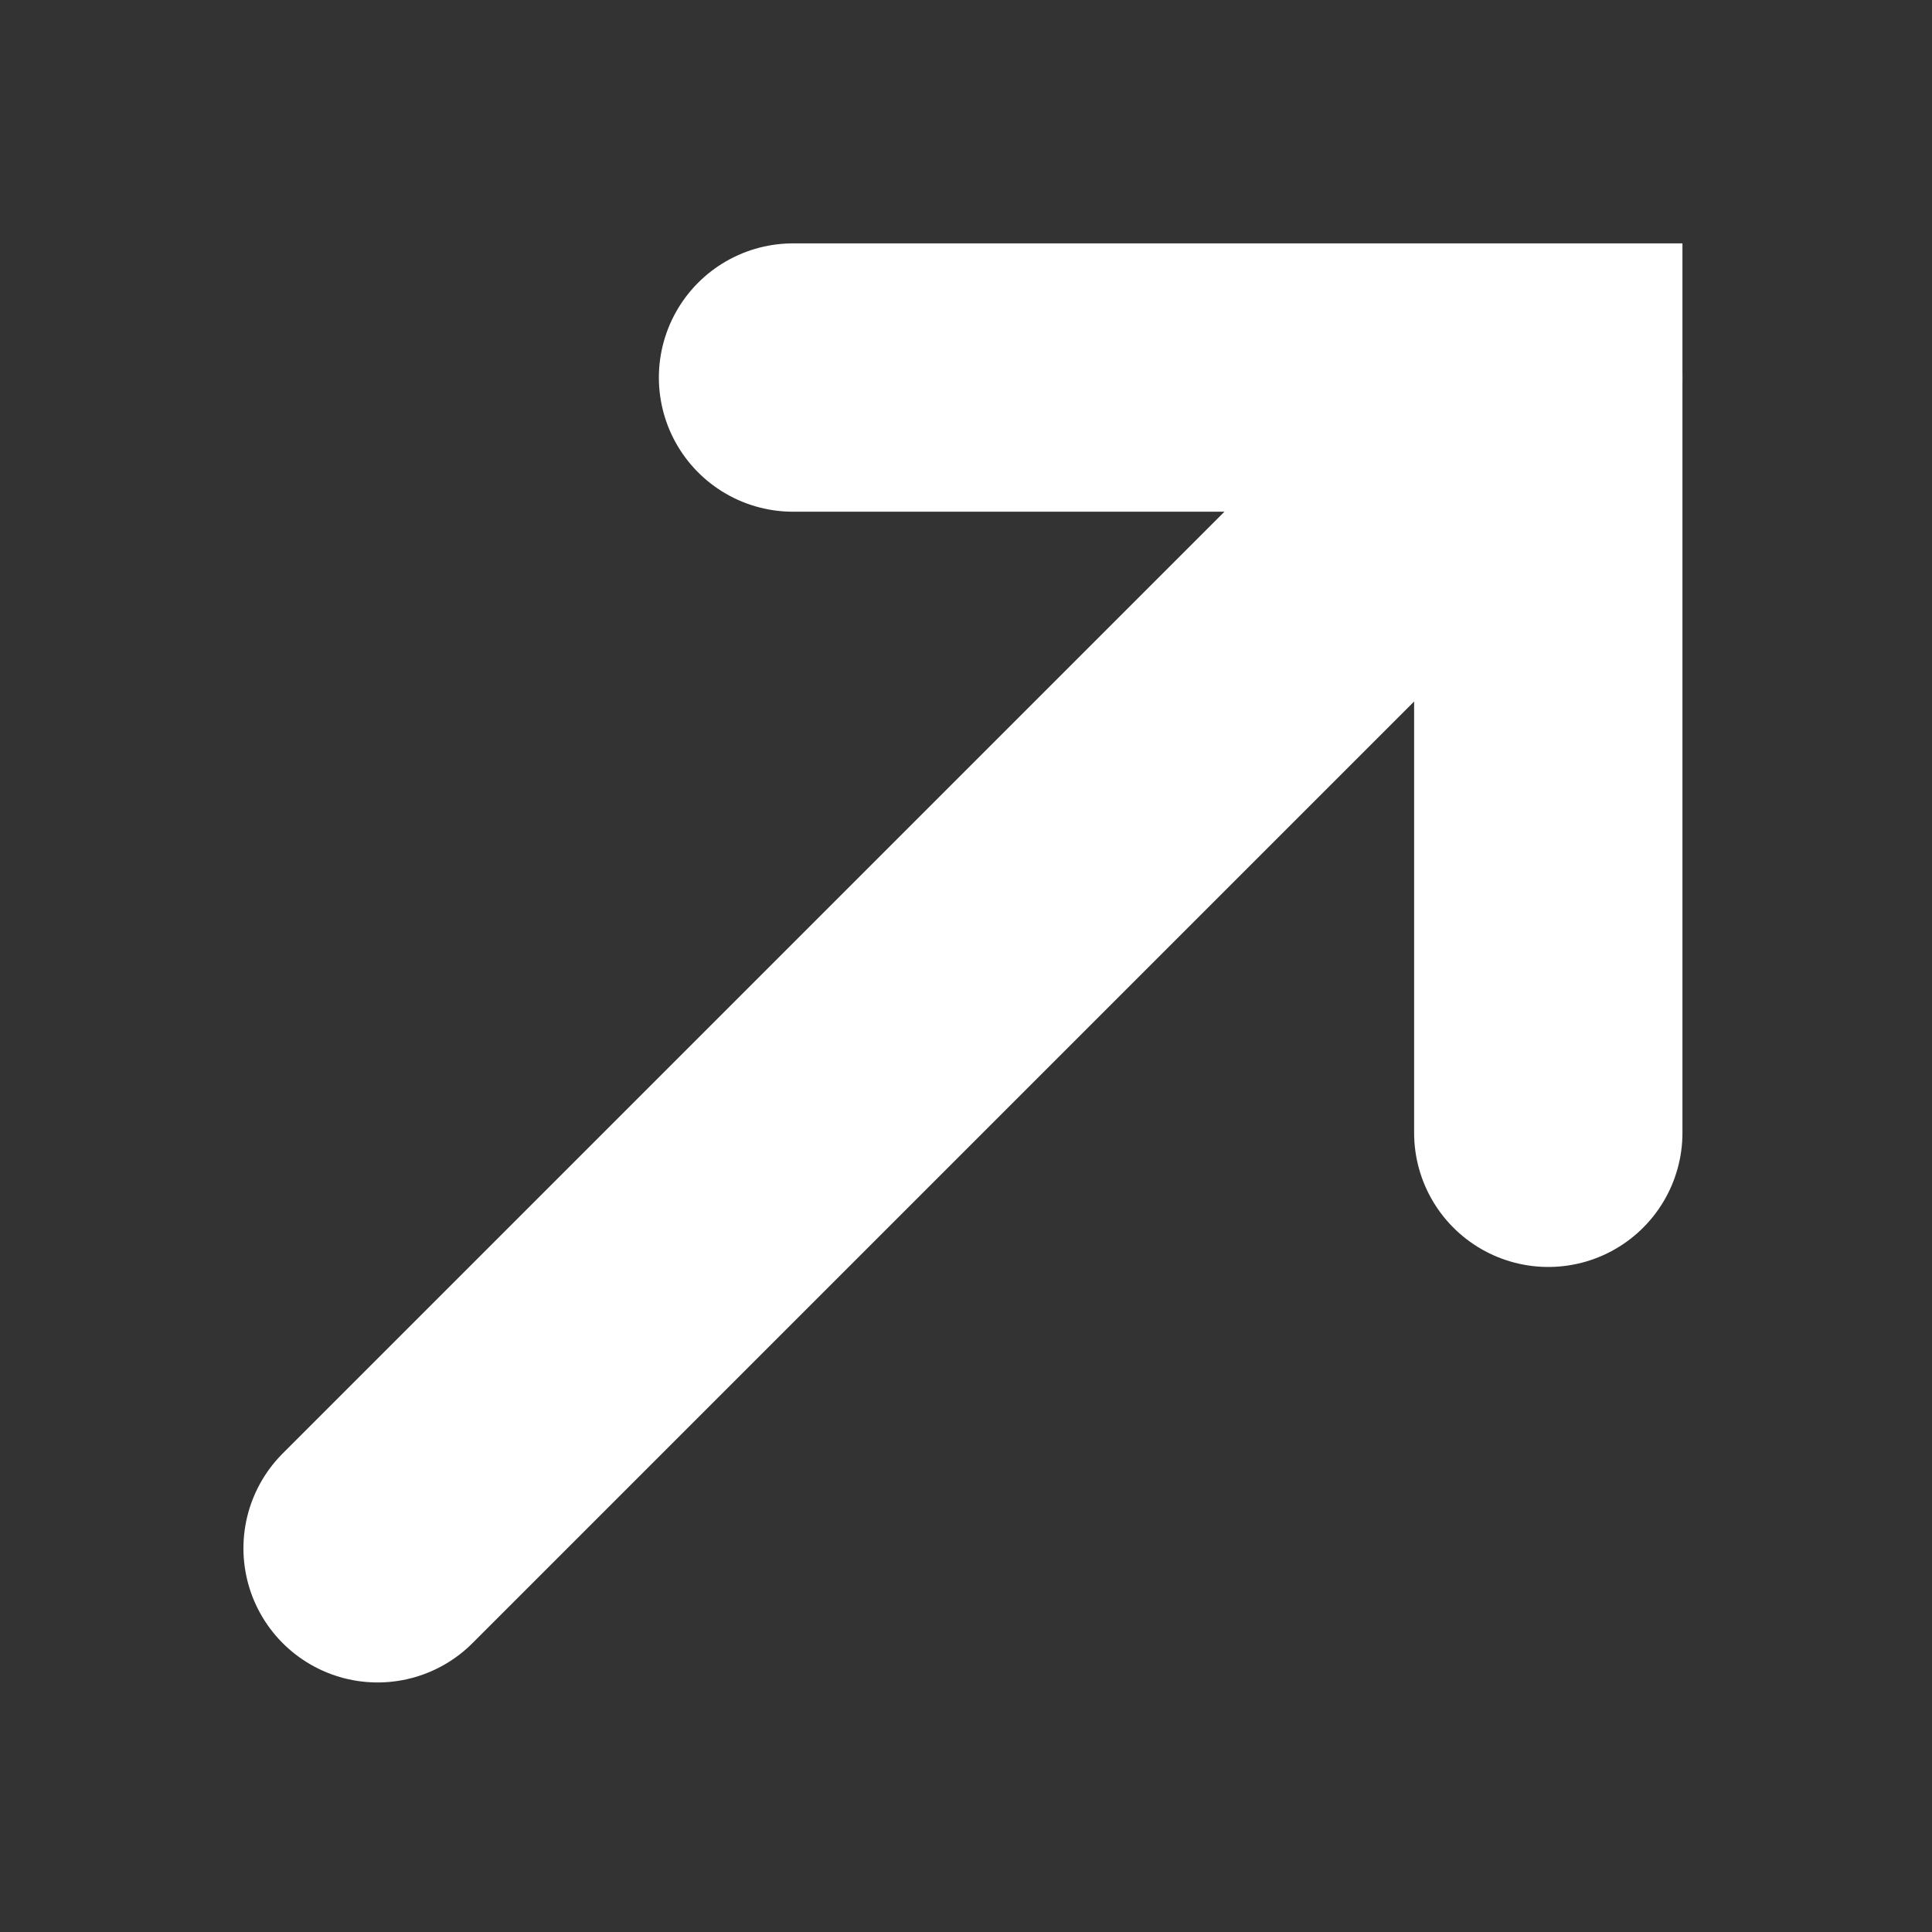
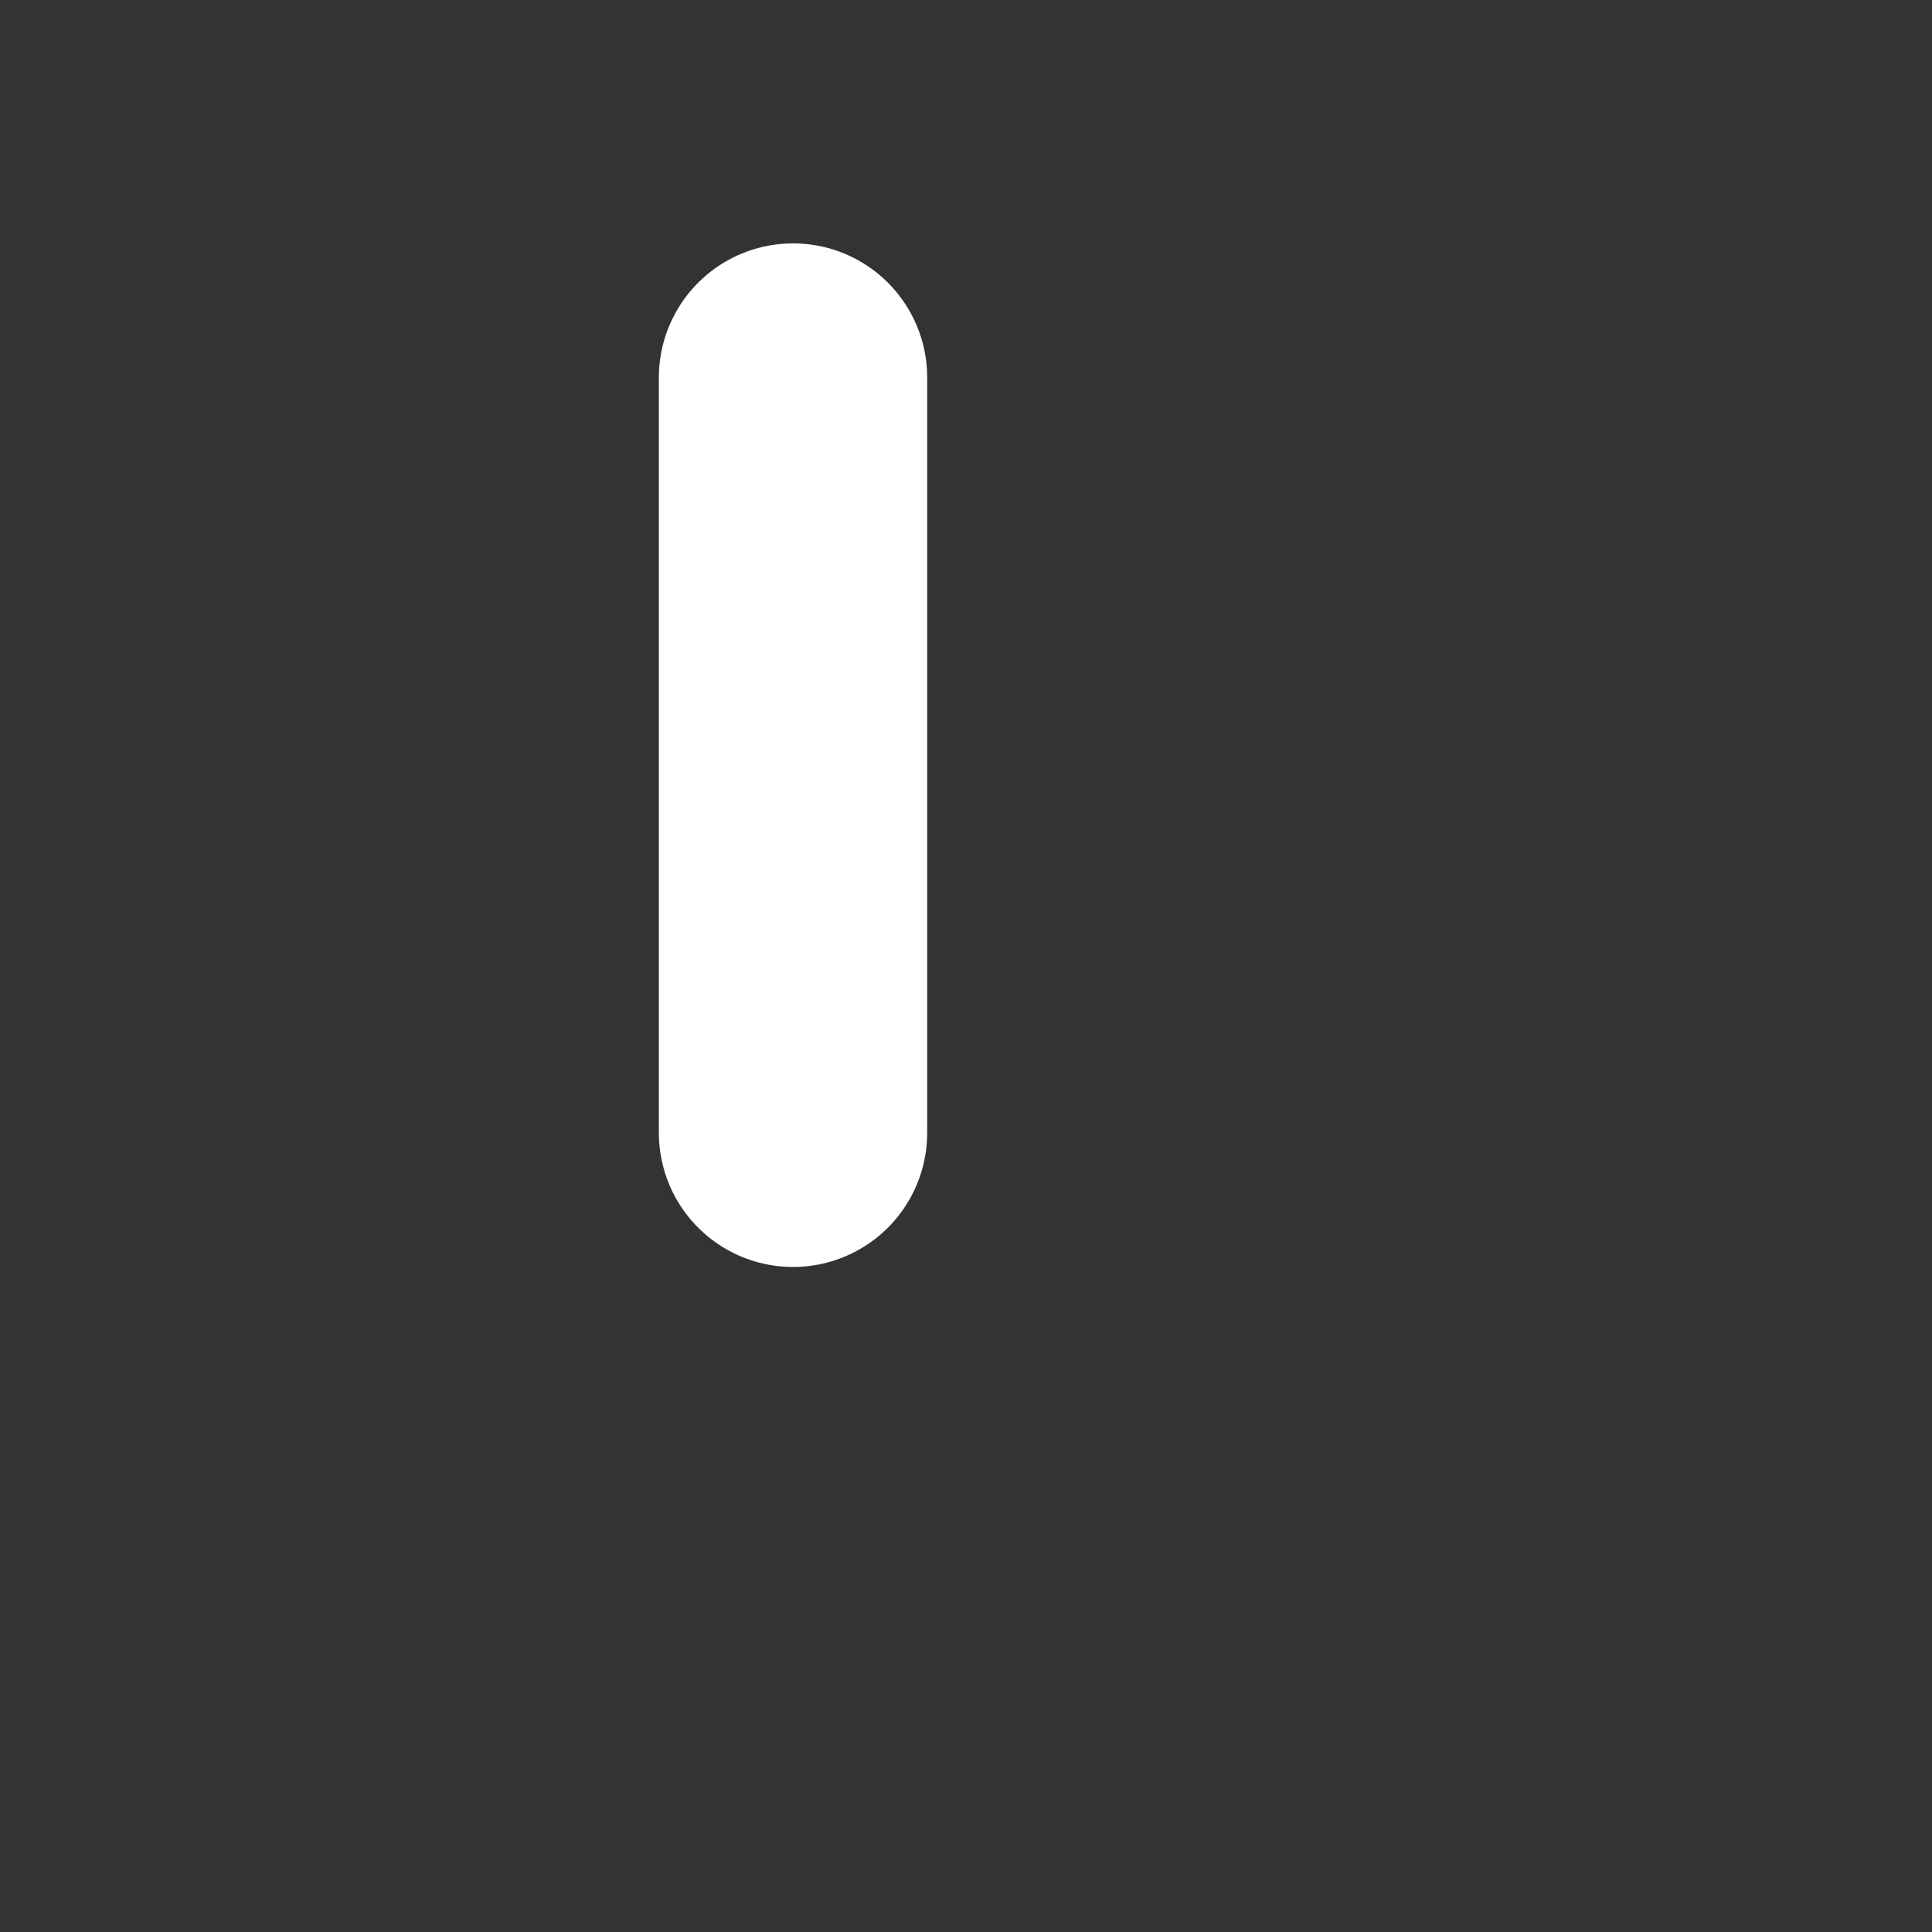
<svg xmlns="http://www.w3.org/2000/svg" width="36" height="36" viewBox="0 0 36 36" fill="none">
  <rect x="0" y="0" width="36" height="36" fill="#333333" stroke="none" />
-   <path d="M7.036 28.85L28.85 7.036" stroke="white" stroke-width="5" stroke-linecap="round" />
-   <path d="M14.777 7.035H28.85V21.108" stroke="white" stroke-width="5" stroke-linecap="round" />
+   <path d="M14.777 7.035V21.108" stroke="white" stroke-width="5" stroke-linecap="round" />
</svg>